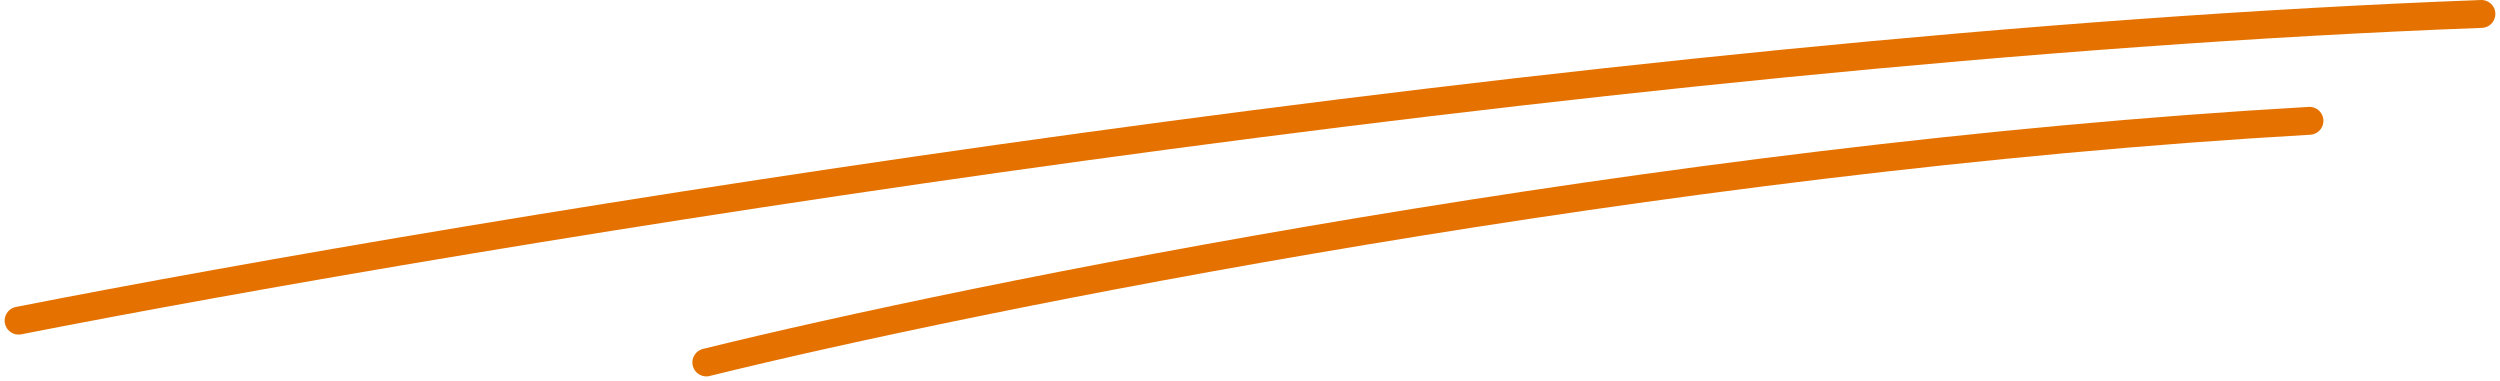
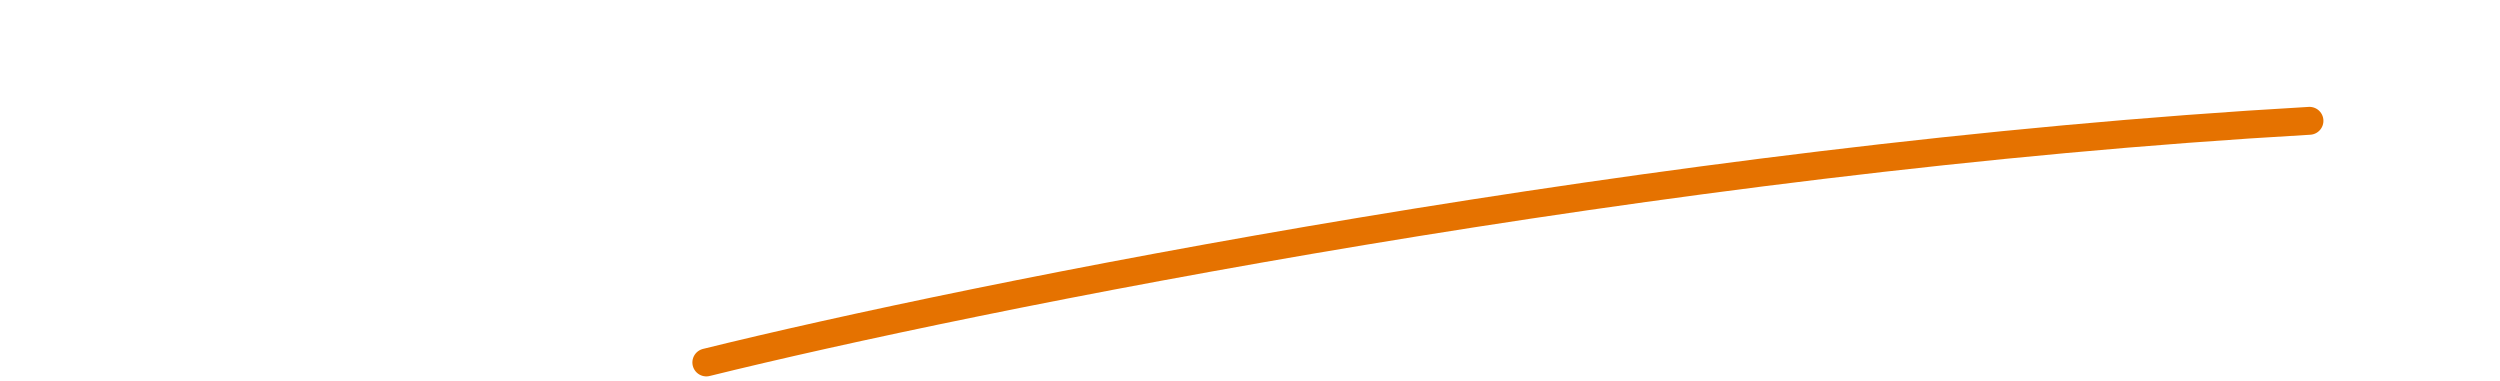
<svg xmlns="http://www.w3.org/2000/svg" width="269" height="41" viewBox="0 0 269 41" fill="none">
-   <path d="M2 34.5C50.333 25 171 5.1 267 1.5" stroke="#E57200" stroke-width="3" stroke-linecap="round" />
  <path d="M76 39C104.333 32 178.5 17 248.5 13" stroke="#E57200" stroke-width="3" stroke-linecap="round" />
</svg>